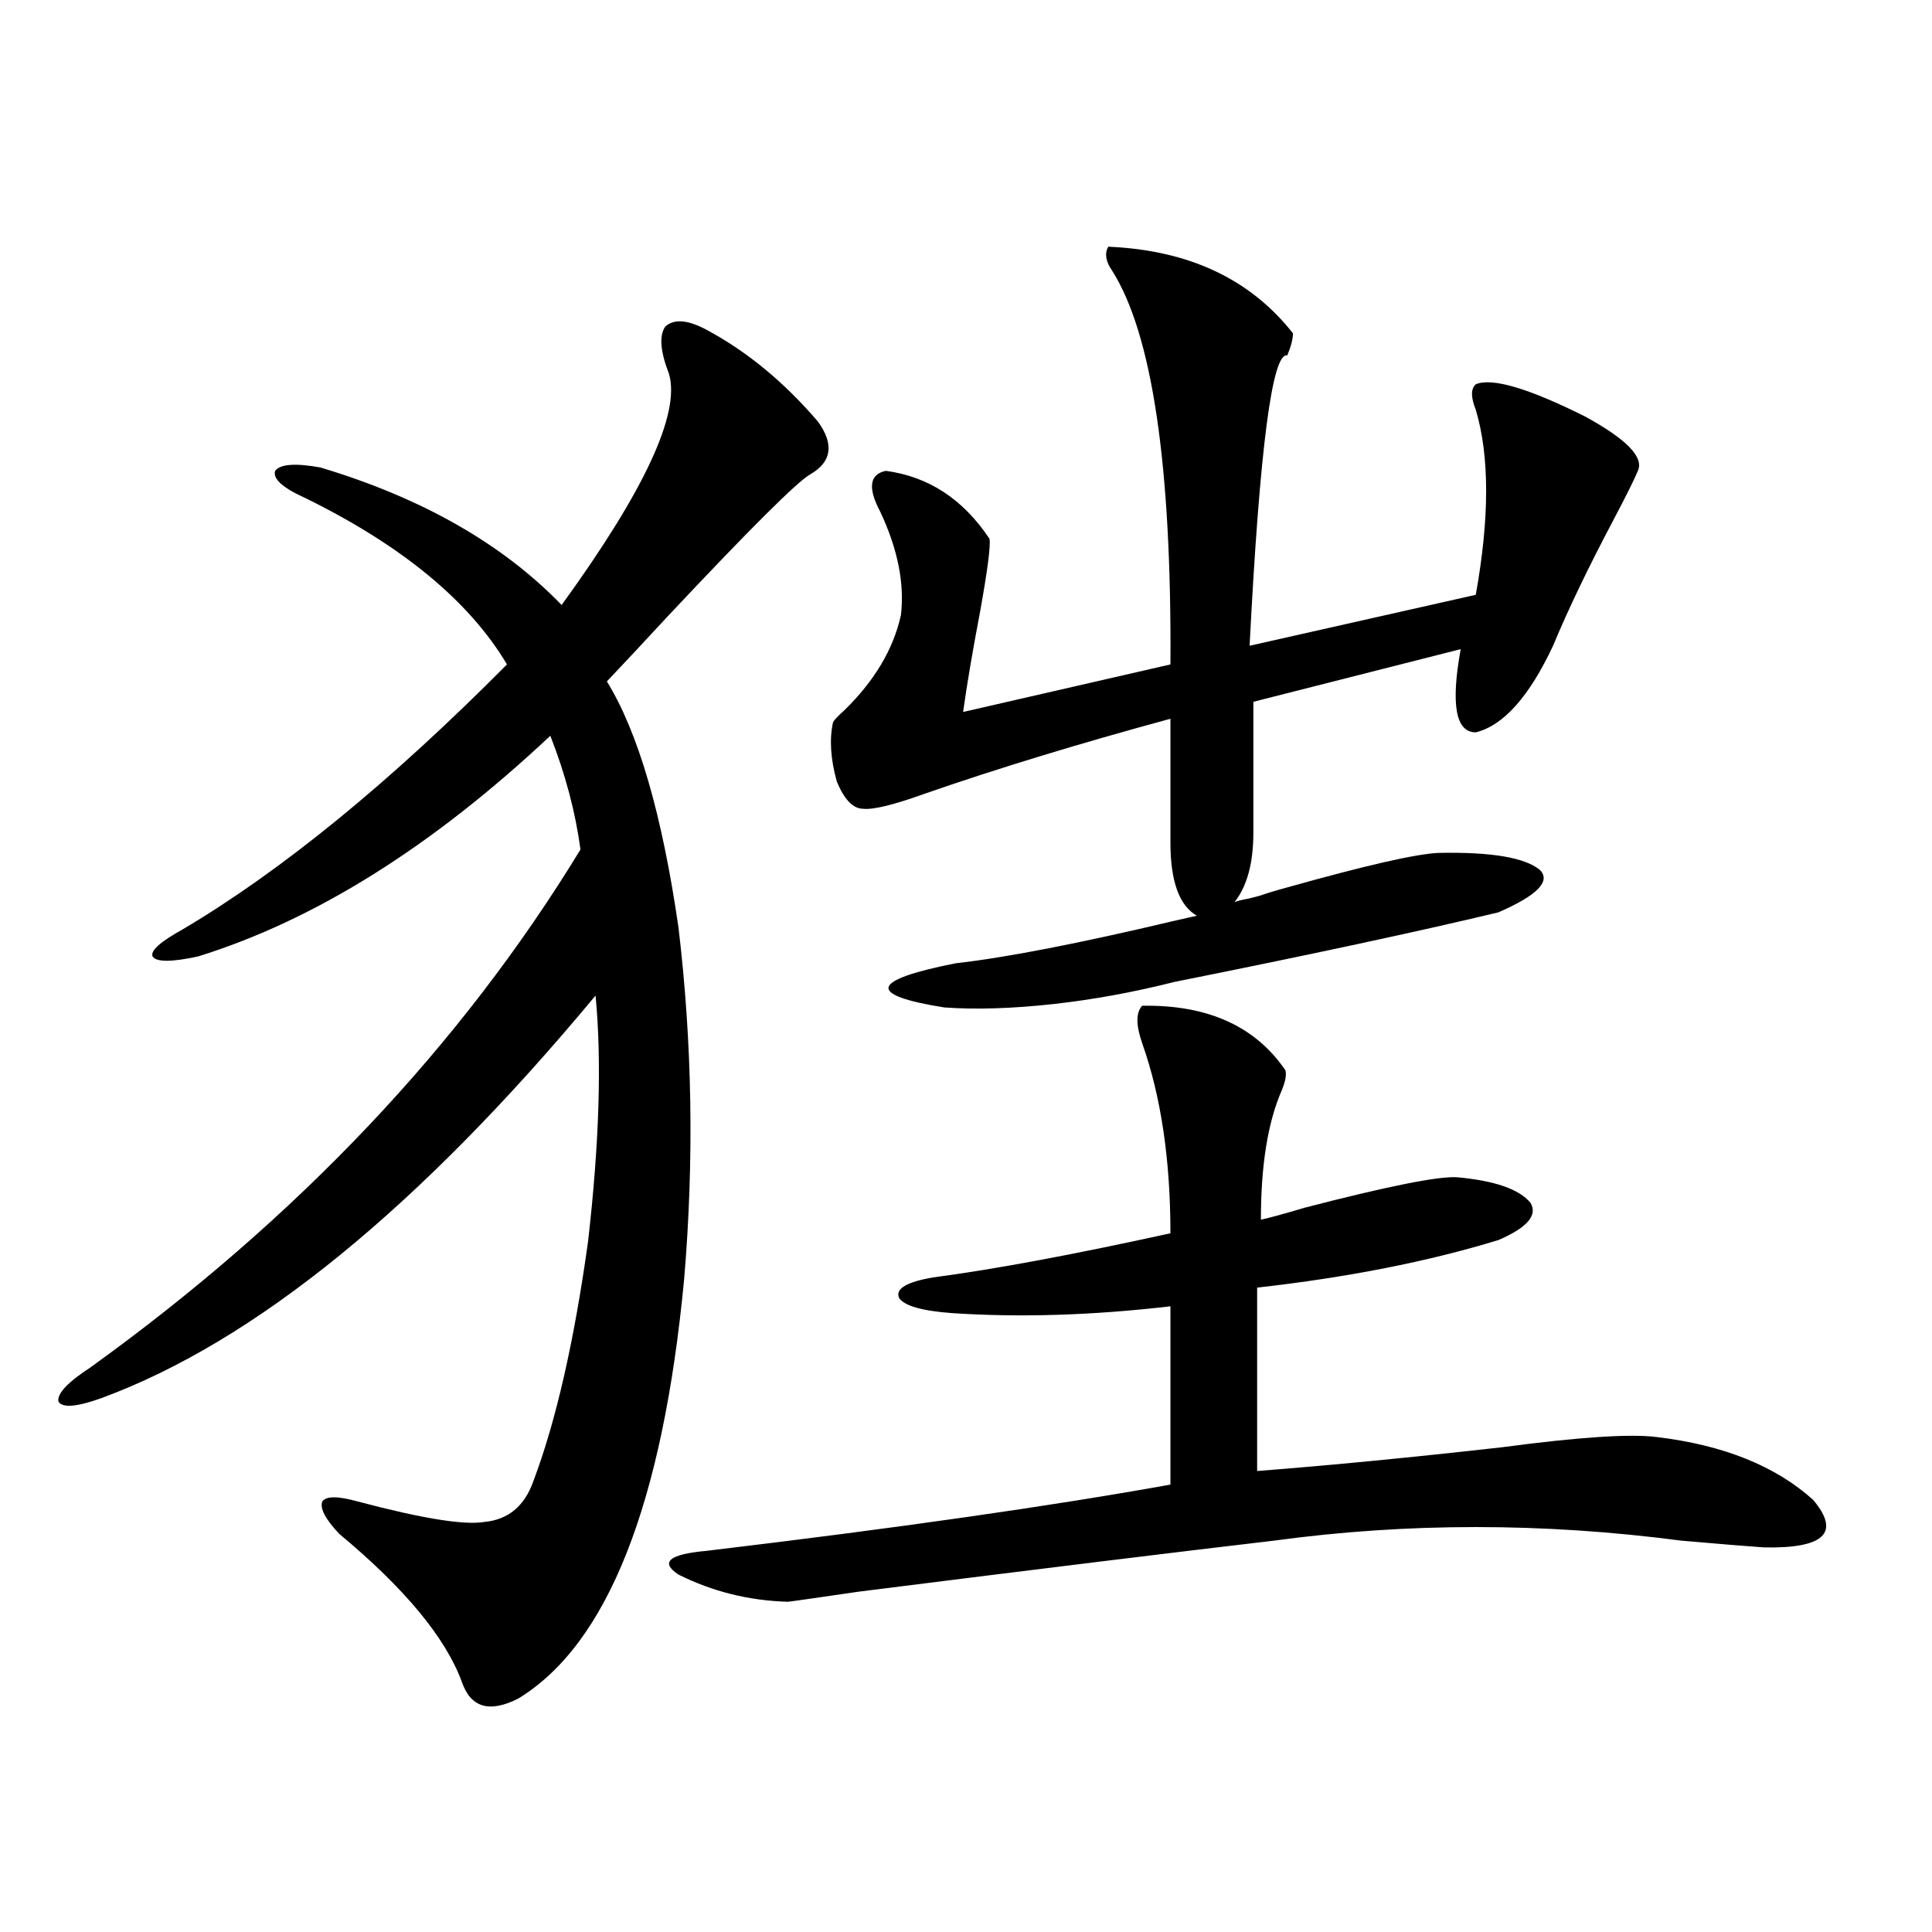
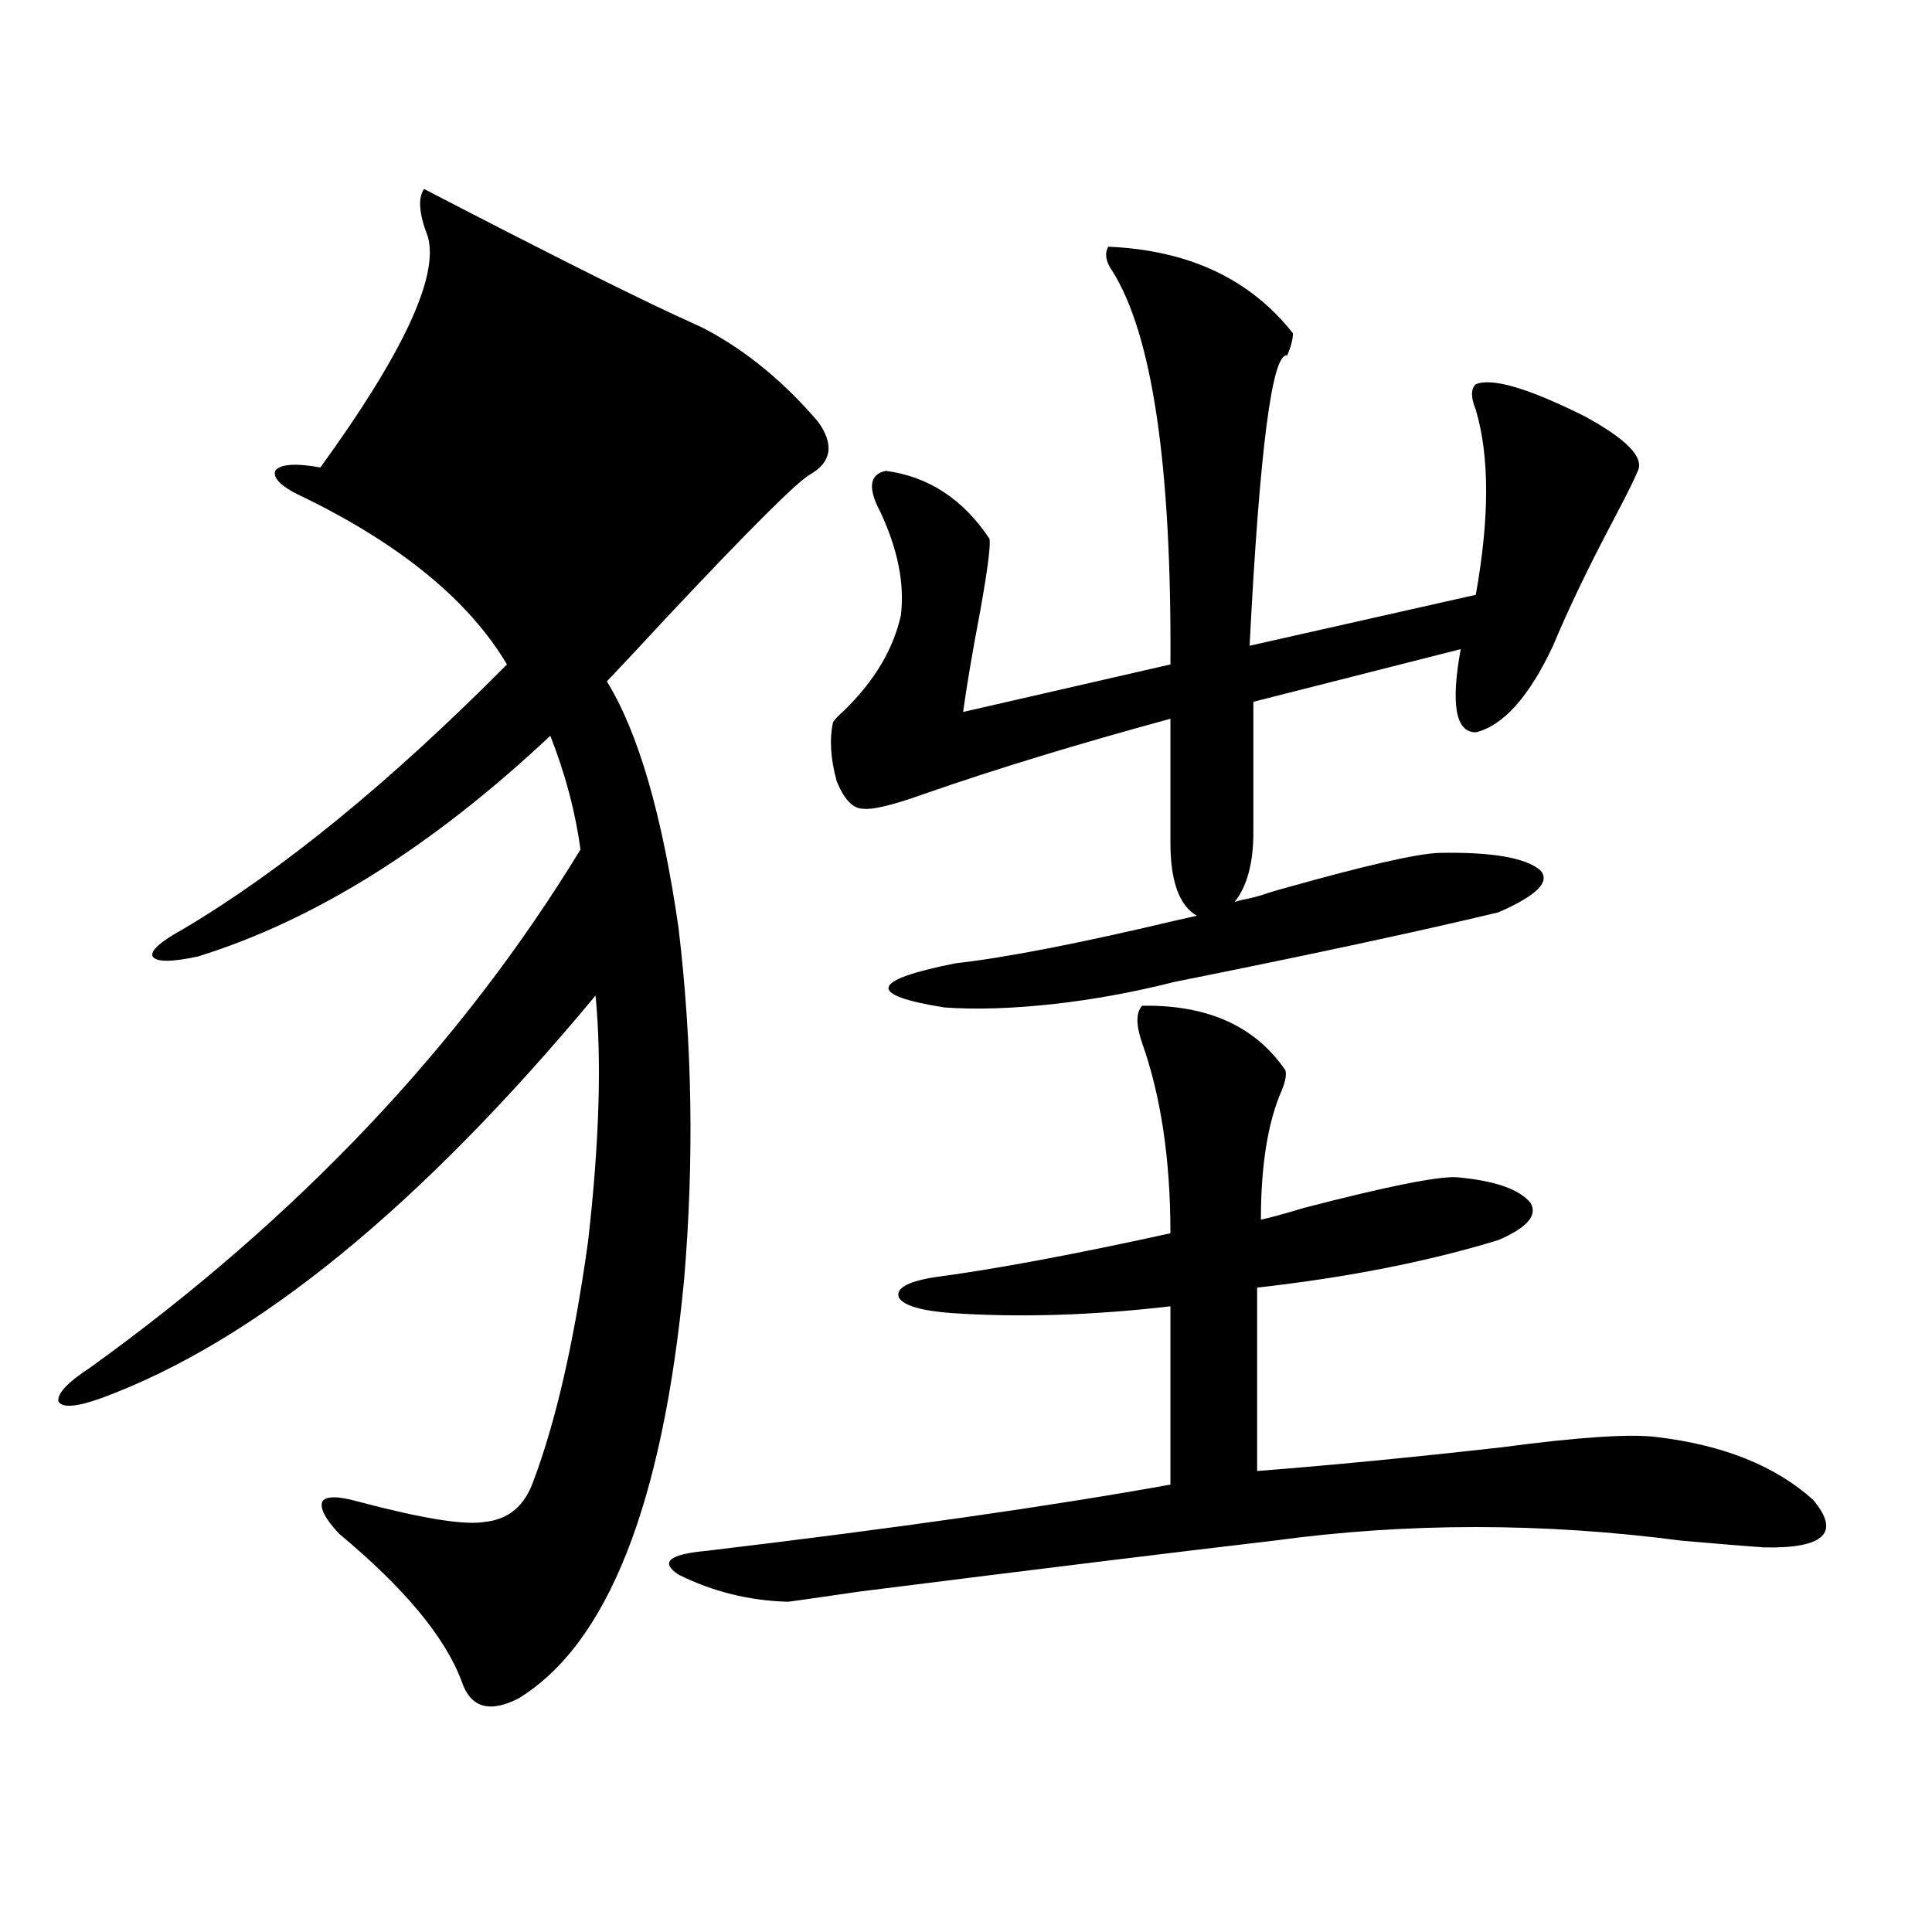
<svg xmlns="http://www.w3.org/2000/svg" version="1.1" id="图层_1" x="0px" y="0px" width="1000px" height="1000px" viewBox="0 0 1000 1000" enable-background="new 0 0 1000 1000" xml:space="preserve">
-   <path d="M365.82,170.766c20.808,11.138,39.999,26.958,57.56,47.461c8.445,11.728,7.149,20.806-3.902,27.246  c-6.509,3.516-31.219,28.125-74.145,73.828c-13.018,14.063-23.414,25.2-31.219,33.398c16.25,26.367,28.612,68.856,37.072,127.441  c7.149,59.766,8.125,120.41,2.927,181.934c-11.066,116.606-39.679,188.965-85.852,217.09c-14.969,7.608-24.725,4.683-29.268-8.789  c-8.46-22.852-29.603-48.34-63.413-76.465c-7.165-7.608-10.091-13.184-8.78-16.699c1.951-2.925,8.125-2.925,18.536,0  c33.17,8.789,54.953,12.305,65.364,10.547c12.348-1.167,20.808-8.198,25.365-21.094c11.707-31.05,21.128-72.358,28.292-123.926  c5.854-50.977,7.149-93.452,3.902-127.441C217.196,624.872,132,694.306,52.658,723.598c-13.018,4.696-20.487,5.273-22.438,1.758  c-0.656-4.093,4.878-9.956,16.585-17.578c107.314-77.344,191.855-166.69,253.652-268.066c-2.606-19.336-7.805-38.96-15.609-58.887  c-61.142,57.431-121.948,95.513-182.434,114.258c-13.658,2.938-21.463,2.938-23.414,0c-1.311-2.925,3.902-7.608,15.609-14.063  c51.371-30.46,107.314-76.163,167.8-137.109c-19.512-32.808-54.313-61.523-104.387-86.133c-11.707-5.273-16.92-9.956-15.609-14.063  c2.591-3.516,10.396-4.093,23.414-1.758c52.682,15.82,94.296,39.551,124.875,71.191c42.926-59.175,61.462-99.015,55.608-119.531  c-4.558-11.714-5.213-19.913-1.951-24.609C348.9,164.915,356.064,165.492,365.82,170.766z M665.325,553.969  c0.641,2.349,0,5.864-1.951,10.547c-7.164,16.411-10.731,38.672-10.731,66.797c5.198-1.167,12.683-3.214,22.438-6.152  c42.926-11.124,69.267-16.397,79.022-15.82c19.512,1.758,32.194,6.152,38.048,13.184c3.902,6.454-1.631,12.896-16.585,19.336  c-36.432,11.138-78.047,19.336-124.875,24.609v94.922c37.713-2.925,79.998-7.031,126.826-12.305  c39.664-5.273,66.34-7.031,79.998-5.273c34.466,4.106,61.462,14.941,80.974,32.52c14.299,17.001,5.854,25.2-25.365,24.609  c-8.46-0.577-22.773-1.758-42.926-3.516c-71.553-9.366-141.795-9.366-210.727,0c-50.09,5.864-121.628,14.653-214.629,26.367  c-24.069,3.516-36.432,5.273-37.072,5.273c-20.167-0.591-39.023-5.273-56.584-14.063c-9.756-6.44-4.878-10.547,14.634-12.305  c98.199-11.714,178.197-23.14,239.994-34.277v-92.285c-40.334,4.696-78.047,5.864-113.168,3.516  c-15.609-1.167-24.725-3.804-27.316-7.91c-1.951-4.683,3.902-8.198,17.561-10.547c31.219-4.093,72.193-11.714,122.924-22.852  c0-38.081-4.878-70.89-14.634-98.438c-3.262-9.366-3.262-15.82,0-19.336C624.991,519.993,649.716,531.117,665.325,553.969z   M652.643,463.441c3.247-1.167,8.125-2.637,14.634-4.395c39.664-11.124,65.364-16.987,77.071-17.578  c27.316-0.577,44.877,2.349,52.682,8.789c5.854,5.864-1.311,13.184-21.463,21.973c-41.63,9.97-97.559,21.973-167.801,36.035  c-20.822,5.273-41.63,9.091-62.438,11.426c-21.463,2.349-40.334,2.938-56.584,1.758c-40.334-6.44-38.383-14.063,5.854-22.852  c26.006-2.925,63.733-10.245,113.168-21.973c5.198-1.167,9.101-2.046,11.707-2.637c-9.115-5.273-13.658-17.866-13.658-37.793v-64.16  c-47.483,12.896-89.754,25.79-126.826,38.672c-16.265,5.864-26.996,8.501-32.194,7.91c-5.213,0-9.756-4.683-13.658-14.063  c-3.262-11.714-3.902-21.973-1.951-30.762c0.641-1.167,2.592-3.214,5.854-6.152c15.609-15.229,25.365-31.641,29.268-49.219  c1.951-16.397-1.631-34.277-10.731-53.613c-6.509-12.305-5.533-19.336,2.927-21.094c22.104,2.938,39.999,14.653,53.657,35.156  c0.641,3.516-0.976,16.122-4.878,37.793c-3.902,20.517-6.829,37.793-8.78,51.855l107.314-24.609  c0.641-103.12-9.436-171.085-30.243-203.906c-3.262-4.683-3.902-8.789-1.951-12.305c41.615,1.758,73.489,16.699,95.607,44.824  c0,2.938-0.976,6.743-2.927,11.426c-7.805-1.758-14.313,48.34-19.512,150.293l117.07-26.367c7.149-39.839,7.149-71.769,0-95.801  c-2.606-6.44-2.606-10.835,0-13.184c8.445-3.516,27.316,2.06,56.584,16.699c21.463,11.728,30.563,21.094,27.316,28.125  c-1.951,4.696-6.188,13.184-12.683,25.488c-13.018,24.609-23.414,46.294-31.219,65.039c-12.362,26.367-25.7,41.309-39.999,44.824  c-10.411,0-13.018-14.351-7.805-43.066L648.74,363.246v67.676c0,15.82-3.262,27.837-9.756,36.035  c1.296-0.577,3.567-1.167,6.829-1.758C648.405,464.622,650.691,464.032,652.643,463.441z" />
+   <path d="M365.82,170.766c20.808,11.138,39.999,26.958,57.56,47.461c8.445,11.728,7.149,20.806-3.902,27.246  c-6.509,3.516-31.219,28.125-74.145,73.828c-13.018,14.063-23.414,25.2-31.219,33.398c16.25,26.367,28.612,68.856,37.072,127.441  c7.149,59.766,8.125,120.41,2.927,181.934c-11.066,116.606-39.679,188.965-85.852,217.09c-14.969,7.608-24.725,4.683-29.268-8.789  c-8.46-22.852-29.603-48.34-63.413-76.465c-7.165-7.608-10.091-13.184-8.78-16.699c1.951-2.925,8.125-2.925,18.536,0  c33.17,8.789,54.953,12.305,65.364,10.547c12.348-1.167,20.808-8.198,25.365-21.094c11.707-31.05,21.128-72.358,28.292-123.926  c5.854-50.977,7.149-93.452,3.902-127.441C217.196,624.872,132,694.306,52.658,723.598c-13.018,4.696-20.487,5.273-22.438,1.758  c-0.656-4.093,4.878-9.956,16.585-17.578c107.314-77.344,191.855-166.69,253.652-268.066c-2.606-19.336-7.805-38.96-15.609-58.887  c-61.142,57.431-121.948,95.513-182.434,114.258c-13.658,2.938-21.463,2.938-23.414,0c-1.311-2.925,3.902-7.608,15.609-14.063  c51.371-30.46,107.314-76.163,167.8-137.109c-19.512-32.808-54.313-61.523-104.387-86.133c-11.707-5.273-16.92-9.956-15.609-14.063  c2.591-3.516,10.396-4.093,23.414-1.758c42.926-59.175,61.462-99.015,55.608-119.531  c-4.558-11.714-5.213-19.913-1.951-24.609C348.9,164.915,356.064,165.492,365.82,170.766z M665.325,553.969  c0.641,2.349,0,5.864-1.951,10.547c-7.164,16.411-10.731,38.672-10.731,66.797c5.198-1.167,12.683-3.214,22.438-6.152  c42.926-11.124,69.267-16.397,79.022-15.82c19.512,1.758,32.194,6.152,38.048,13.184c3.902,6.454-1.631,12.896-16.585,19.336  c-36.432,11.138-78.047,19.336-124.875,24.609v94.922c37.713-2.925,79.998-7.031,126.826-12.305  c39.664-5.273,66.34-7.031,79.998-5.273c34.466,4.106,61.462,14.941,80.974,32.52c14.299,17.001,5.854,25.2-25.365,24.609  c-8.46-0.577-22.773-1.758-42.926-3.516c-71.553-9.366-141.795-9.366-210.727,0c-50.09,5.864-121.628,14.653-214.629,26.367  c-24.069,3.516-36.432,5.273-37.072,5.273c-20.167-0.591-39.023-5.273-56.584-14.063c-9.756-6.44-4.878-10.547,14.634-12.305  c98.199-11.714,178.197-23.14,239.994-34.277v-92.285c-40.334,4.696-78.047,5.864-113.168,3.516  c-15.609-1.167-24.725-3.804-27.316-7.91c-1.951-4.683,3.902-8.198,17.561-10.547c31.219-4.093,72.193-11.714,122.924-22.852  c0-38.081-4.878-70.89-14.634-98.438c-3.262-9.366-3.262-15.82,0-19.336C624.991,519.993,649.716,531.117,665.325,553.969z   M652.643,463.441c3.247-1.167,8.125-2.637,14.634-4.395c39.664-11.124,65.364-16.987,77.071-17.578  c27.316-0.577,44.877,2.349,52.682,8.789c5.854,5.864-1.311,13.184-21.463,21.973c-41.63,9.97-97.559,21.973-167.801,36.035  c-20.822,5.273-41.63,9.091-62.438,11.426c-21.463,2.349-40.334,2.938-56.584,1.758c-40.334-6.44-38.383-14.063,5.854-22.852  c26.006-2.925,63.733-10.245,113.168-21.973c5.198-1.167,9.101-2.046,11.707-2.637c-9.115-5.273-13.658-17.866-13.658-37.793v-64.16  c-47.483,12.896-89.754,25.79-126.826,38.672c-16.265,5.864-26.996,8.501-32.194,7.91c-5.213,0-9.756-4.683-13.658-14.063  c-3.262-11.714-3.902-21.973-1.951-30.762c0.641-1.167,2.592-3.214,5.854-6.152c15.609-15.229,25.365-31.641,29.268-49.219  c1.951-16.397-1.631-34.277-10.731-53.613c-6.509-12.305-5.533-19.336,2.927-21.094c22.104,2.938,39.999,14.653,53.657,35.156  c0.641,3.516-0.976,16.122-4.878,37.793c-3.902,20.517-6.829,37.793-8.78,51.855l107.314-24.609  c0.641-103.12-9.436-171.085-30.243-203.906c-3.262-4.683-3.902-8.789-1.951-12.305c41.615,1.758,73.489,16.699,95.607,44.824  c0,2.938-0.976,6.743-2.927,11.426c-7.805-1.758-14.313,48.34-19.512,150.293l117.07-26.367c7.149-39.839,7.149-71.769,0-95.801  c-2.606-6.44-2.606-10.835,0-13.184c8.445-3.516,27.316,2.06,56.584,16.699c21.463,11.728,30.563,21.094,27.316,28.125  c-1.951,4.696-6.188,13.184-12.683,25.488c-13.018,24.609-23.414,46.294-31.219,65.039c-12.362,26.367-25.7,41.309-39.999,44.824  c-10.411,0-13.018-14.351-7.805-43.066L648.74,363.246v67.676c0,15.82-3.262,27.837-9.756,36.035  c1.296-0.577,3.567-1.167,6.829-1.758C648.405,464.622,650.691,464.032,652.643,463.441z" />
</svg>